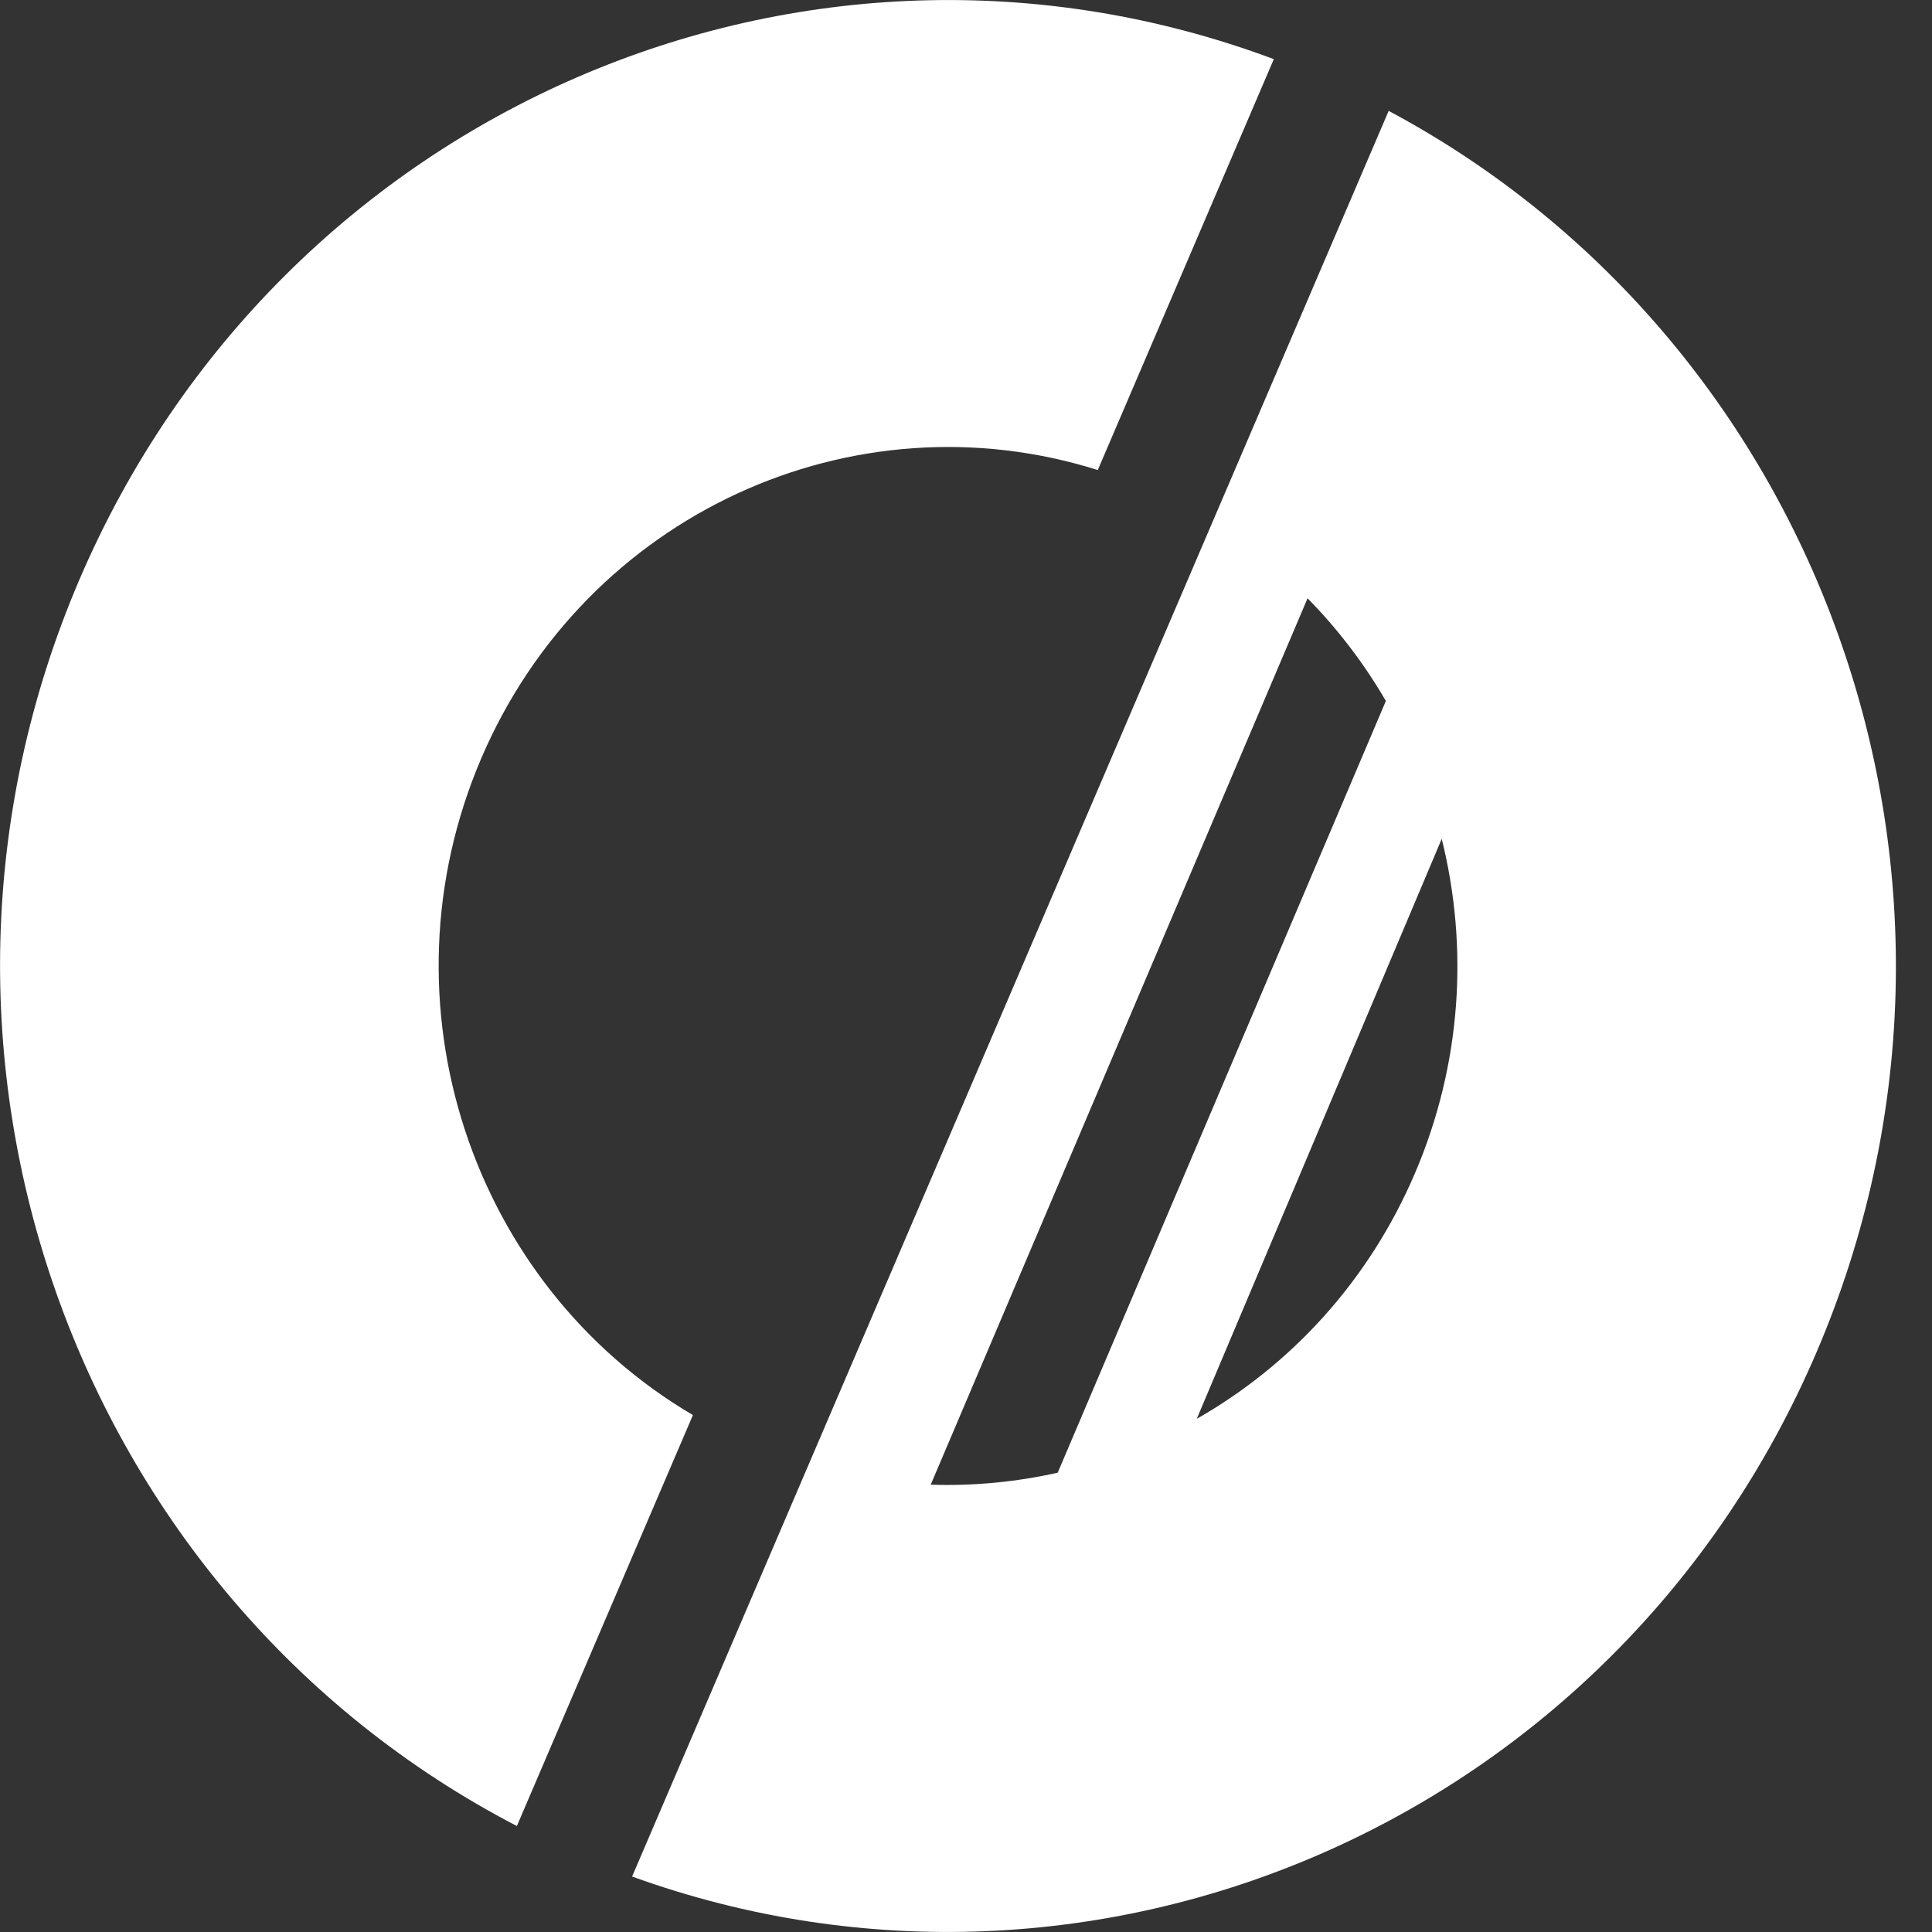
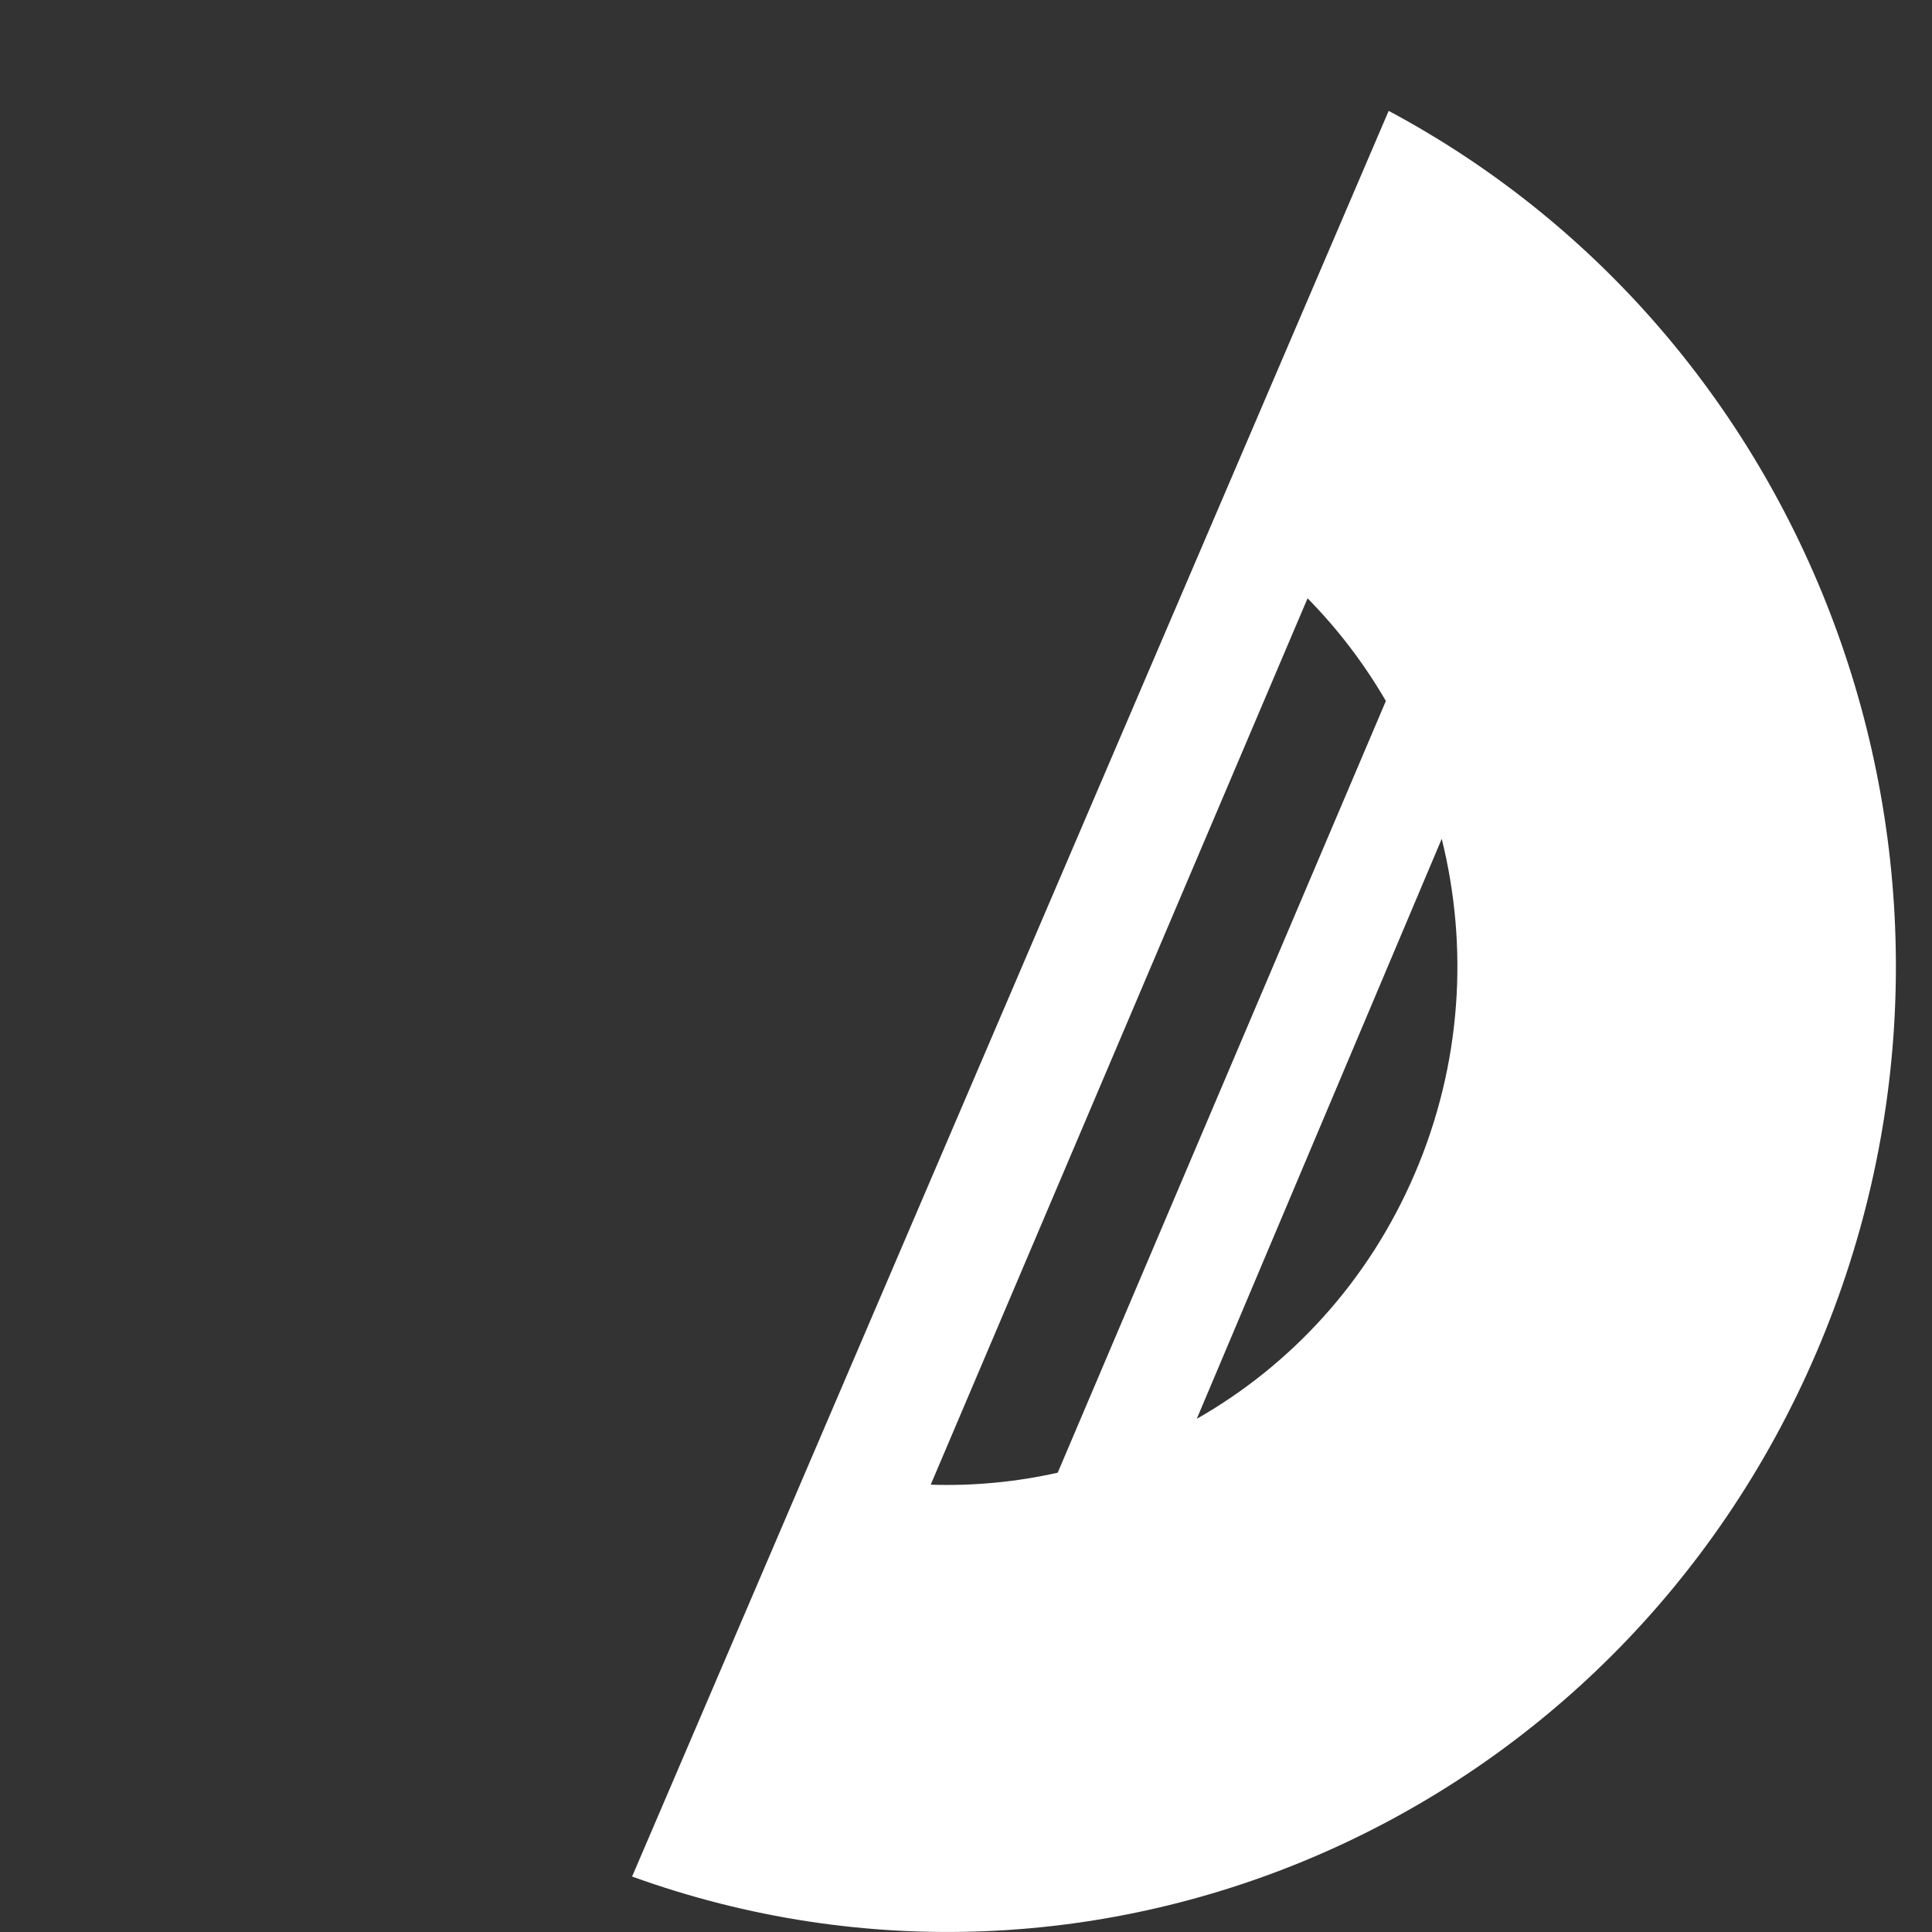
<svg xmlns="http://www.w3.org/2000/svg" width="34" height="34" viewBox="0 0 34 34" fill="none">
  <rect x="0" y="0" width="34" height="34" fill="#333333" stroke="none" />
  <path d="M24.438 1.952L11.124 33.024C19.299 35.979 28.443 32.026 31.967 23.799C35.492 15.573 32.12 6.053 24.436 1.95L24.438 1.952ZM16.379 26.128L23.011 10.529C23.547 11.074 24.009 11.682 24.389 12.336L18.614 25.917C17.885 26.08 17.134 26.153 16.379 26.128ZM24.898 20.654C24.084 22.554 22.711 24.029 21.061 24.969L25.372 14.762C25.844 16.659 25.726 18.723 24.898 20.654Z" fill="white" />
-   <path d="M8.469 13.346C10.313 9.042 15.018 6.917 19.319 8.272L22.417 1.041C14.198 -2.035 4.948 1.914 1.398 10.199C-2.151 18.484 1.295 28.083 9.096 32.135L12.194 24.903C8.296 22.61 6.627 17.648 8.47 13.344L8.469 13.346Z" fill="white" />
</svg>